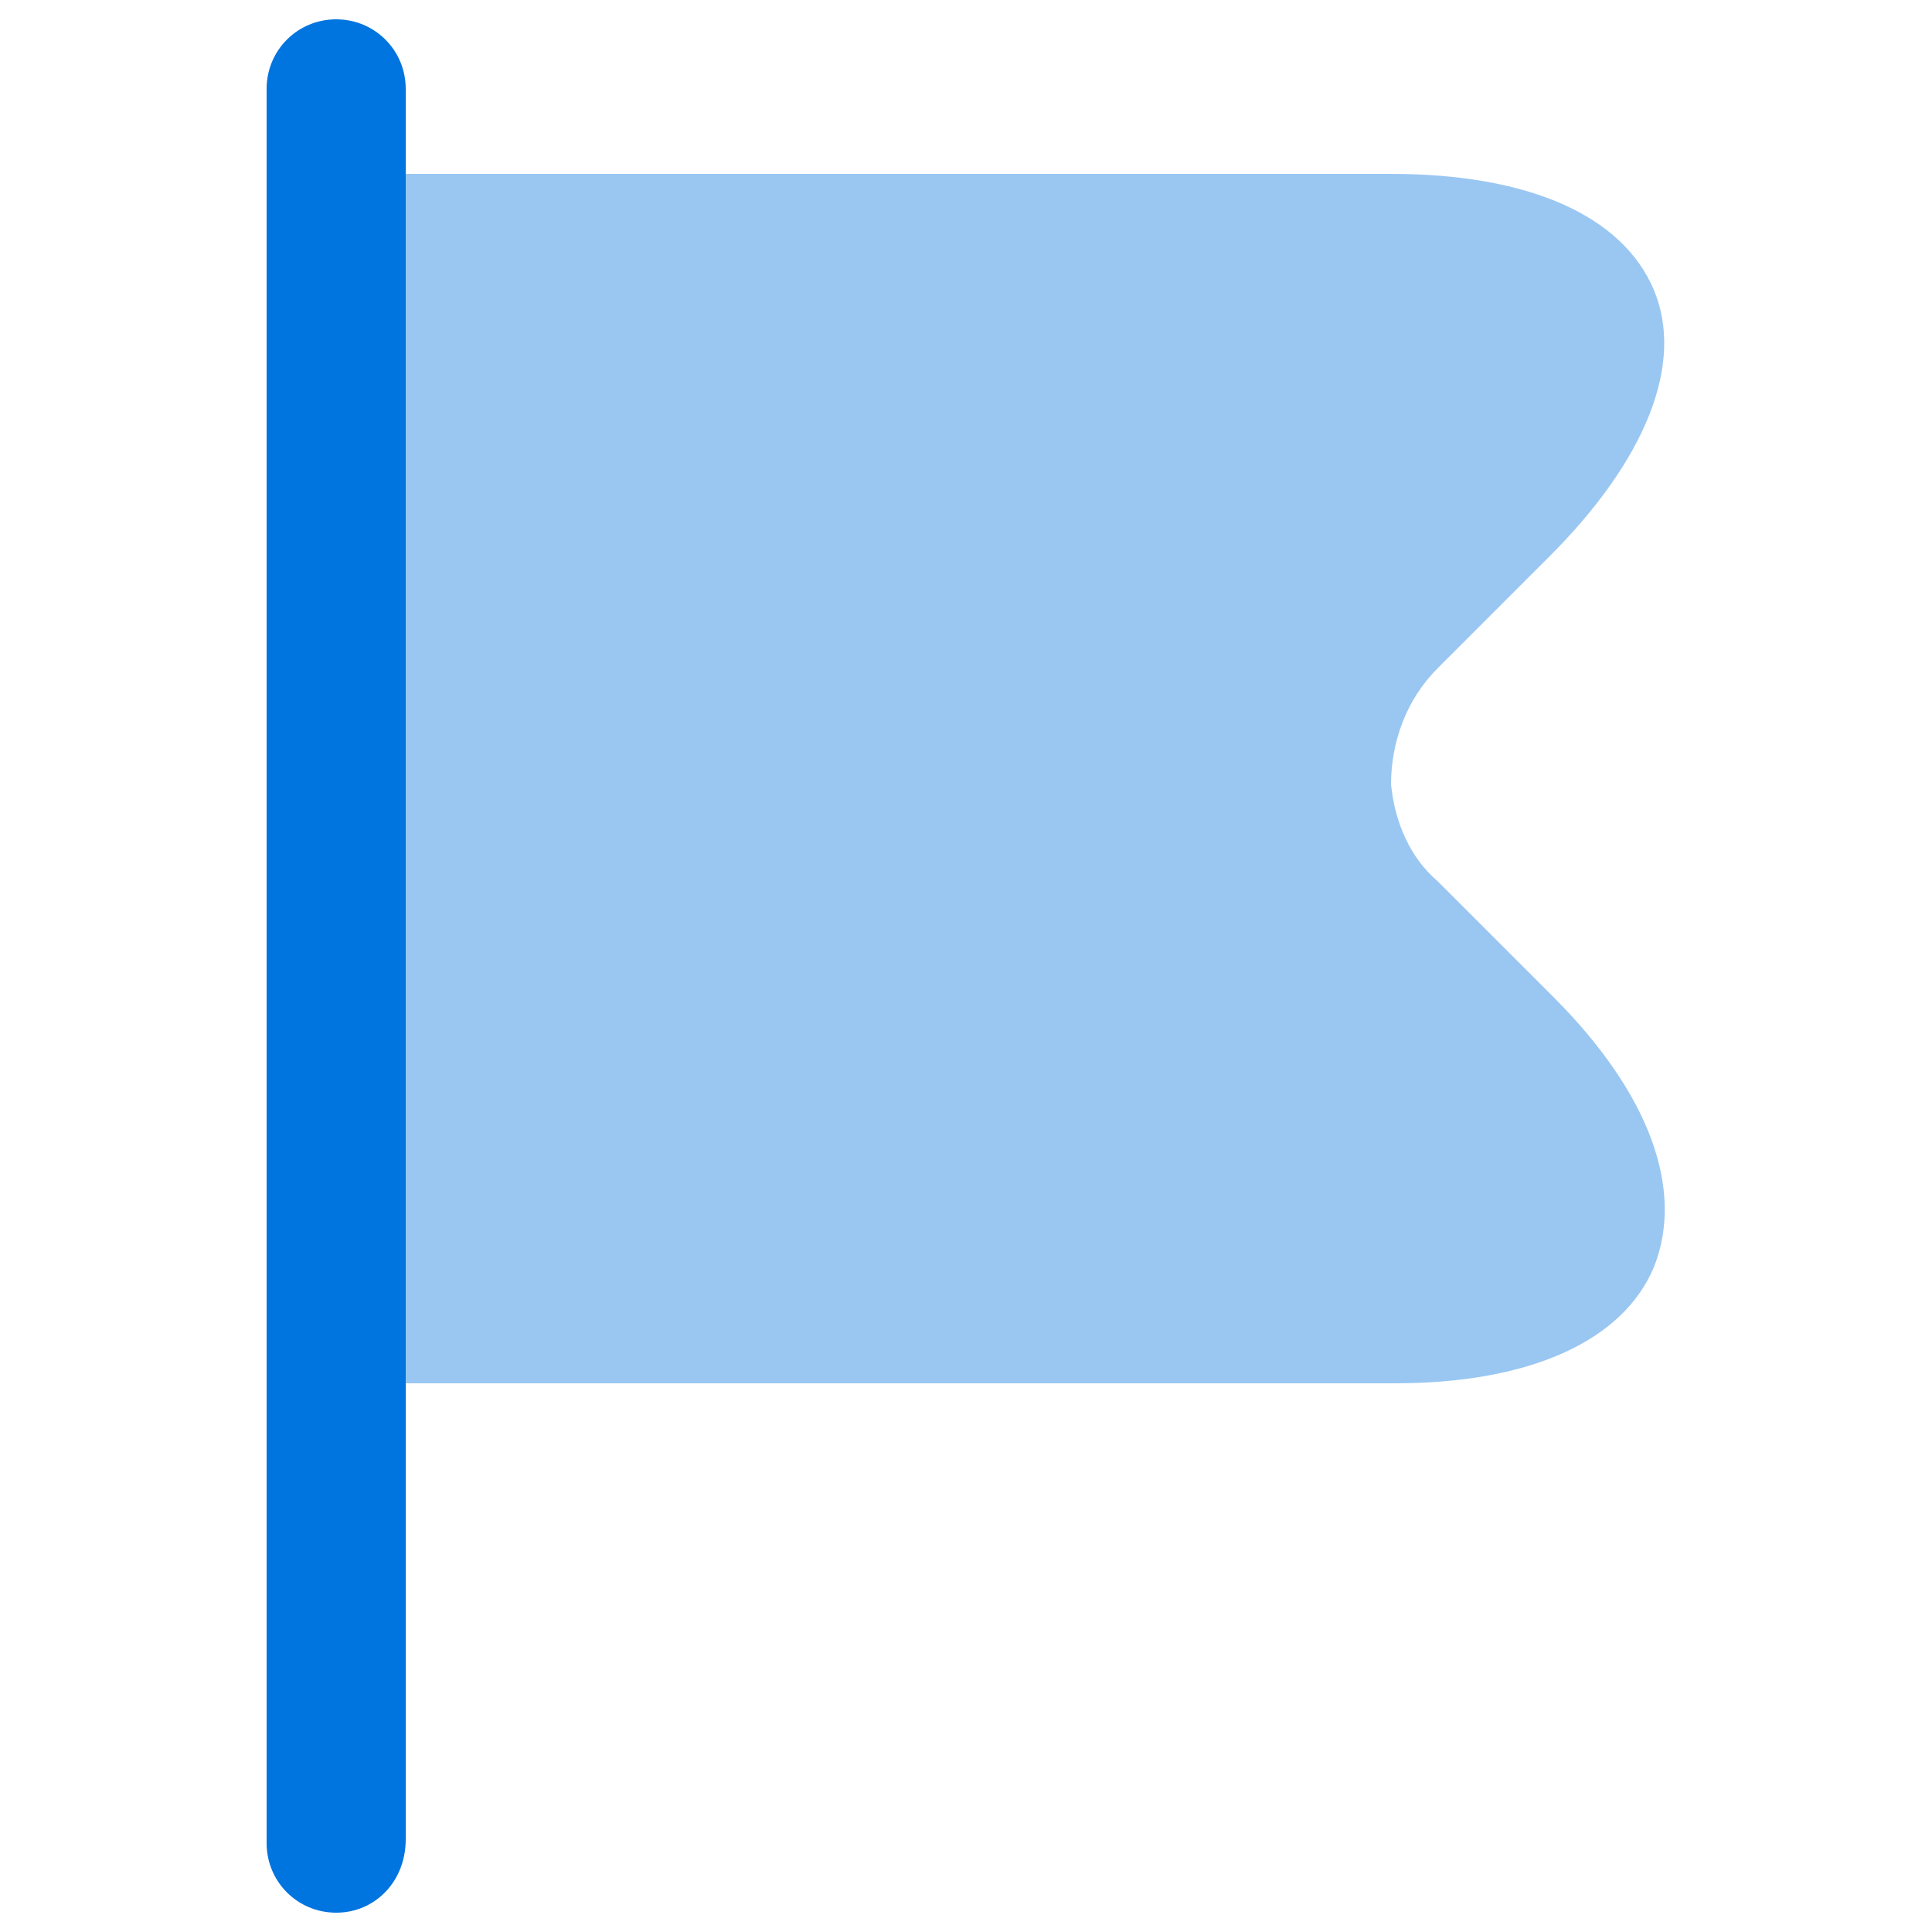
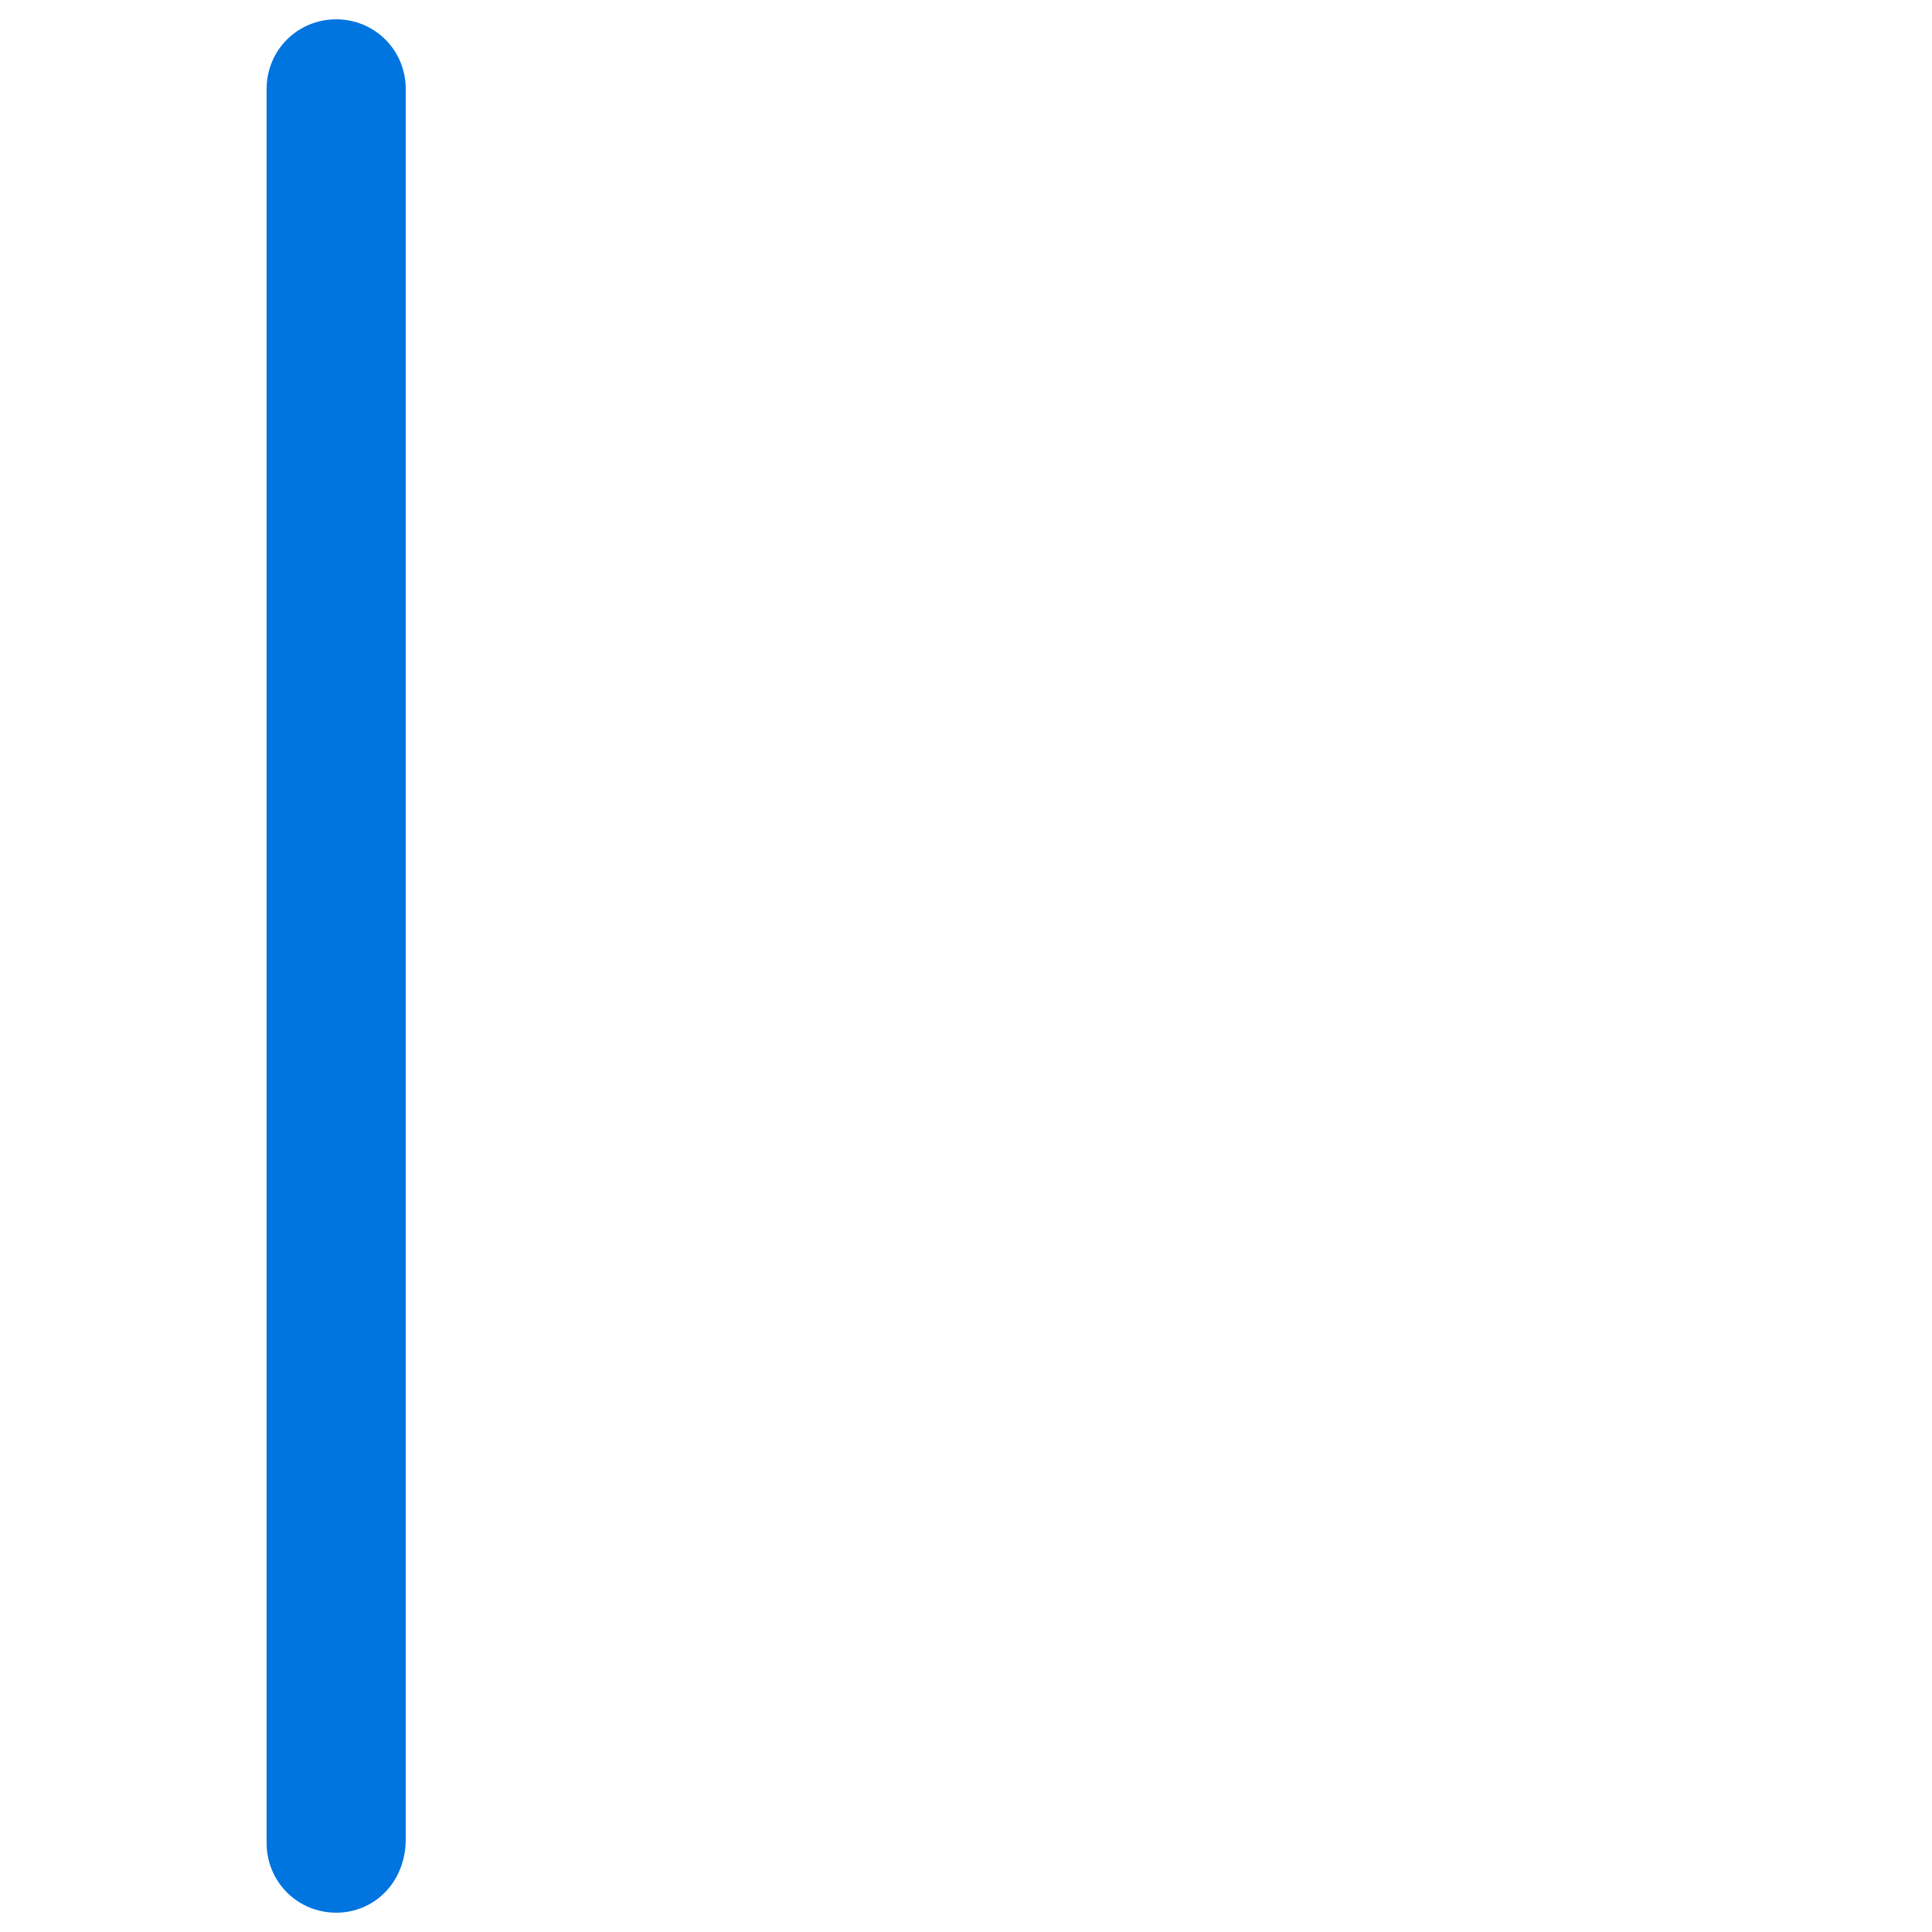
<svg xmlns="http://www.w3.org/2000/svg" width="40" height="40" viewBox="0 0 40 40" fill="none">
  <path d="M6.96 39.6C6.16 39.6 5.52 38.96 5.52 38.16V1.84C5.52 1.04 6.16 0.4 6.96 0.4C7.76 0.4 8.4 1.04 8.4 1.84V38.08C8.4 38.96 7.76 39.6 6.96 39.6Z" fill="#0074DF" />
-   <path opacity="0.4" d="M32.16 20.64L29.76 18.24C29.2 17.76 28.88 17.04 28.8 16.24C28.8 15.36 29.12 14.48 29.76 13.84L32.08 11.52C34.08 9.52 34.88 7.52 34.24 6C33.6 4.48 31.68 3.6 28.8 3.6H6.96C6.56 3.6 6.24 3.92 6.24 4.4V27.92C6.24 28.32 6.56 28.64 6.96 28.64H28.88C31.68 28.64 33.6 27.76 34.24 26.24C34.88 24.64 34.16 22.64 32.16 20.64Z" fill="#0074DF" />
</svg>